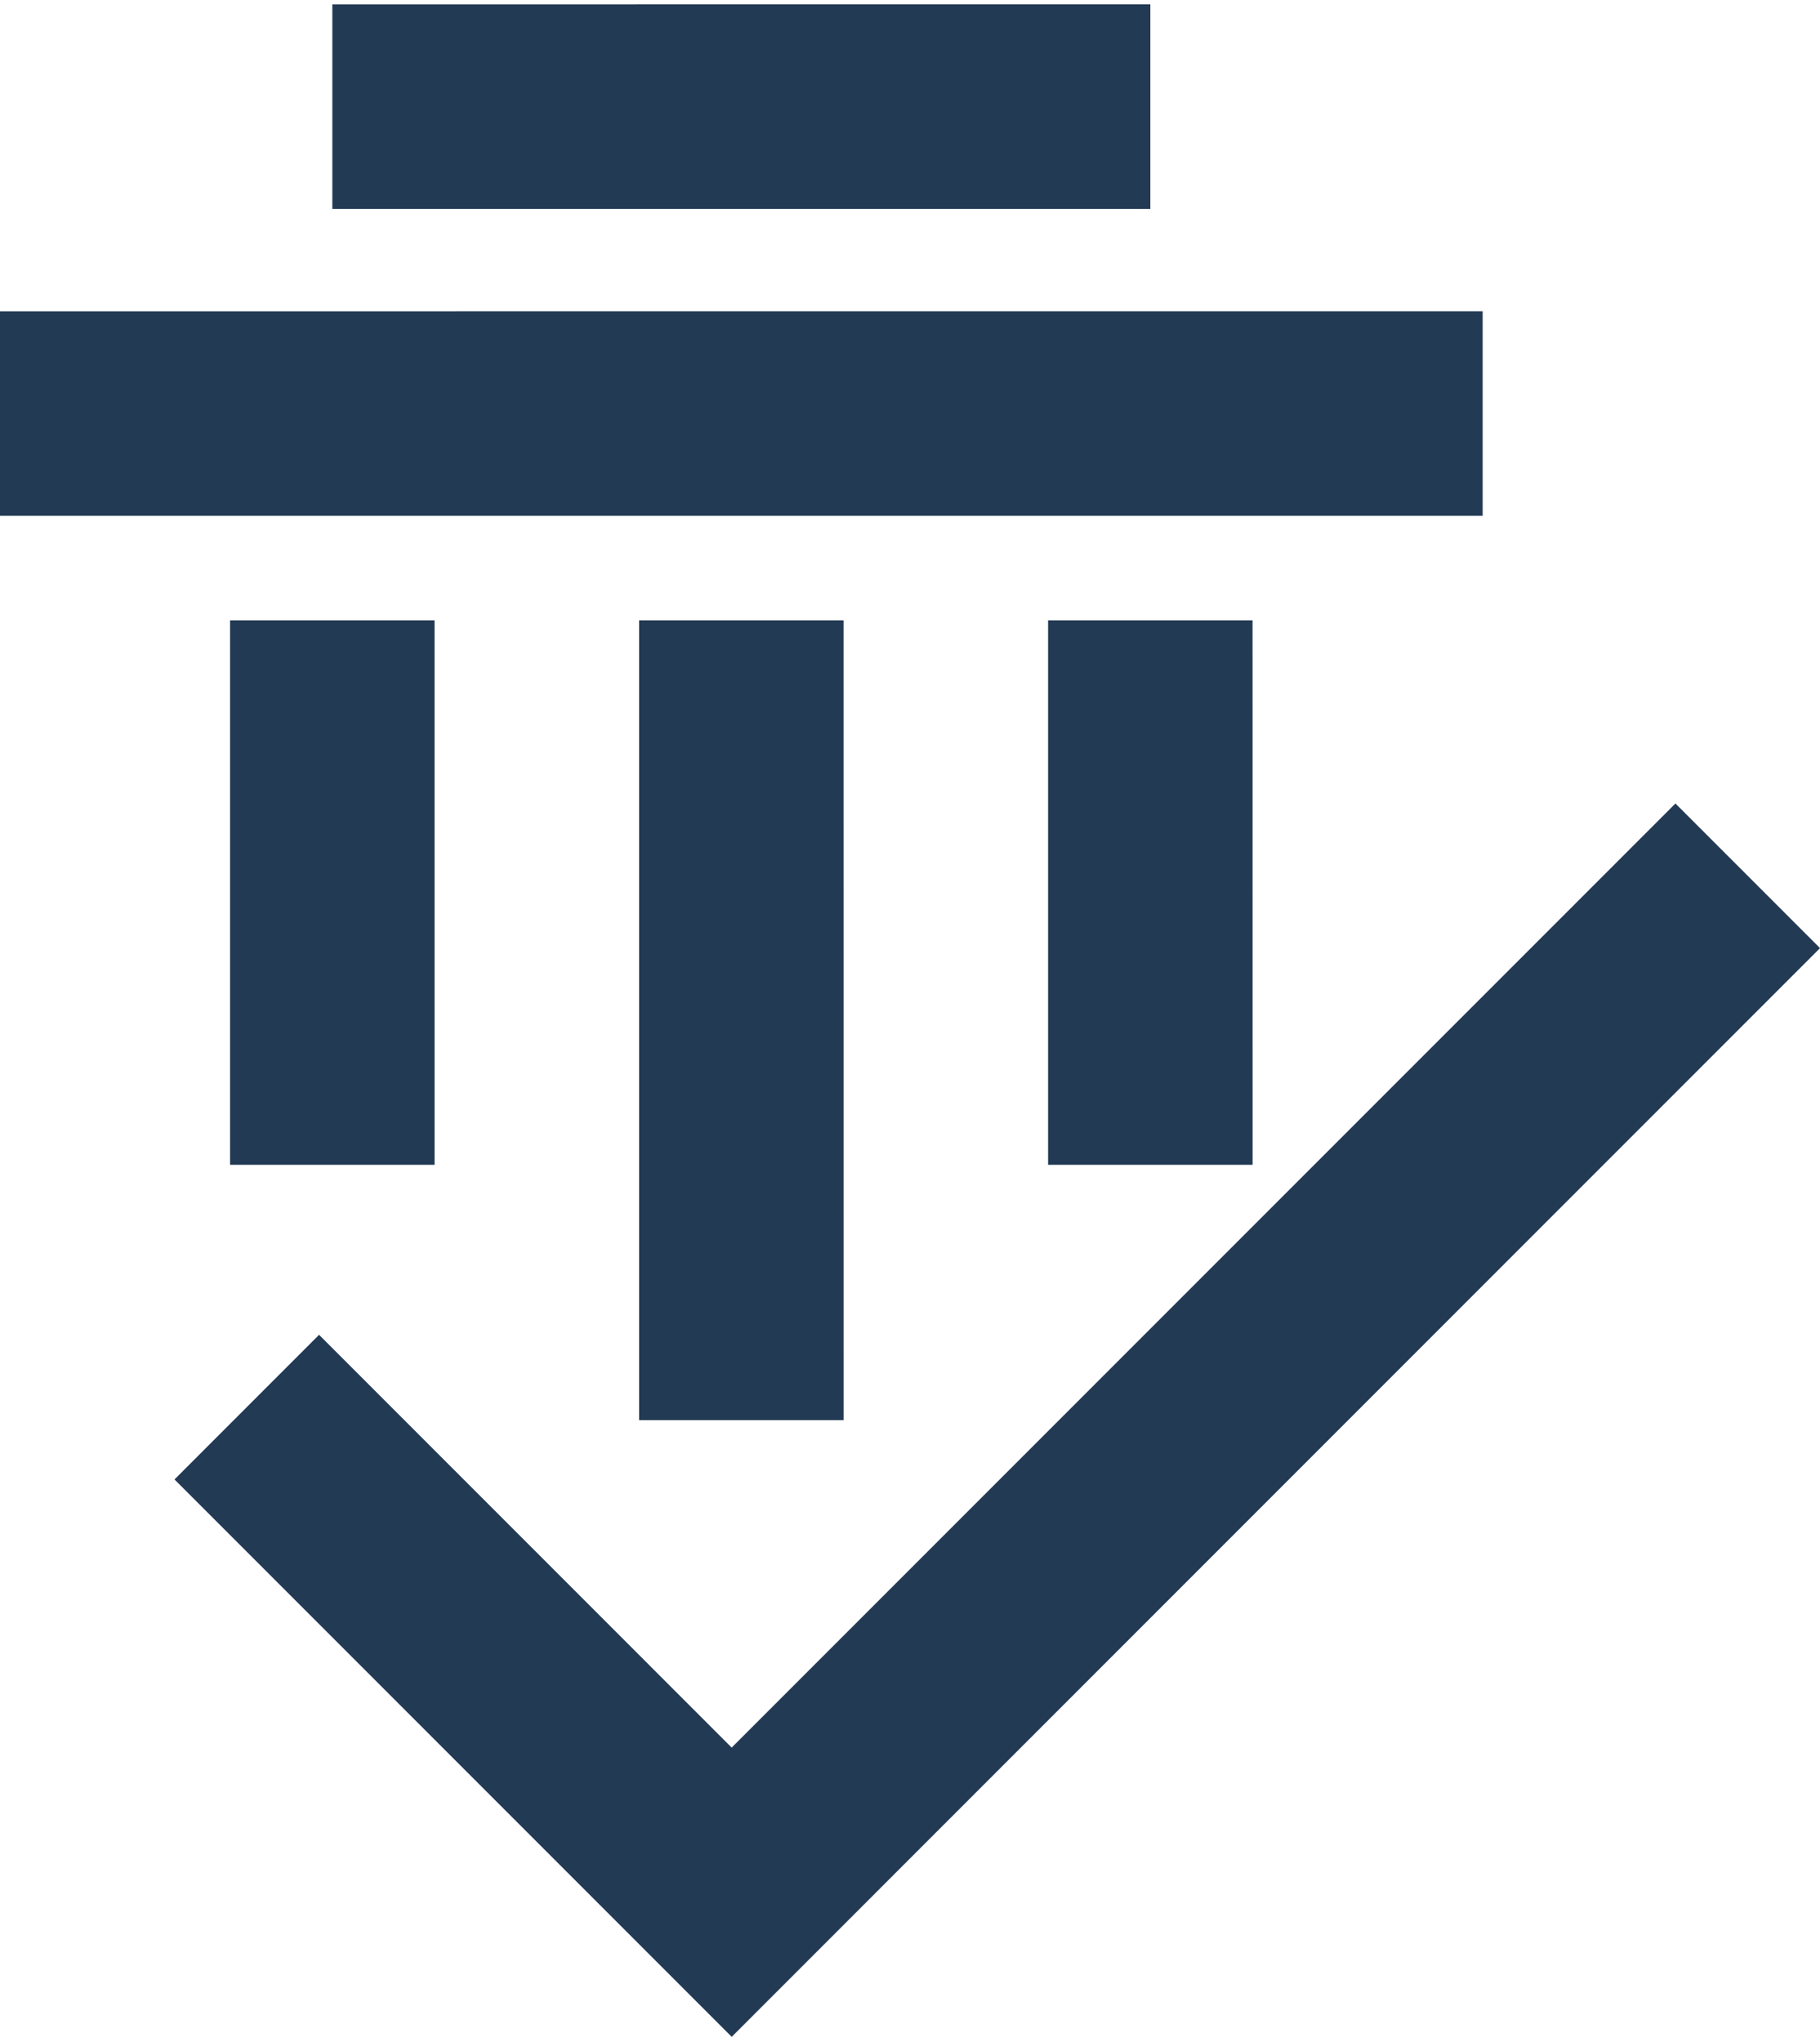
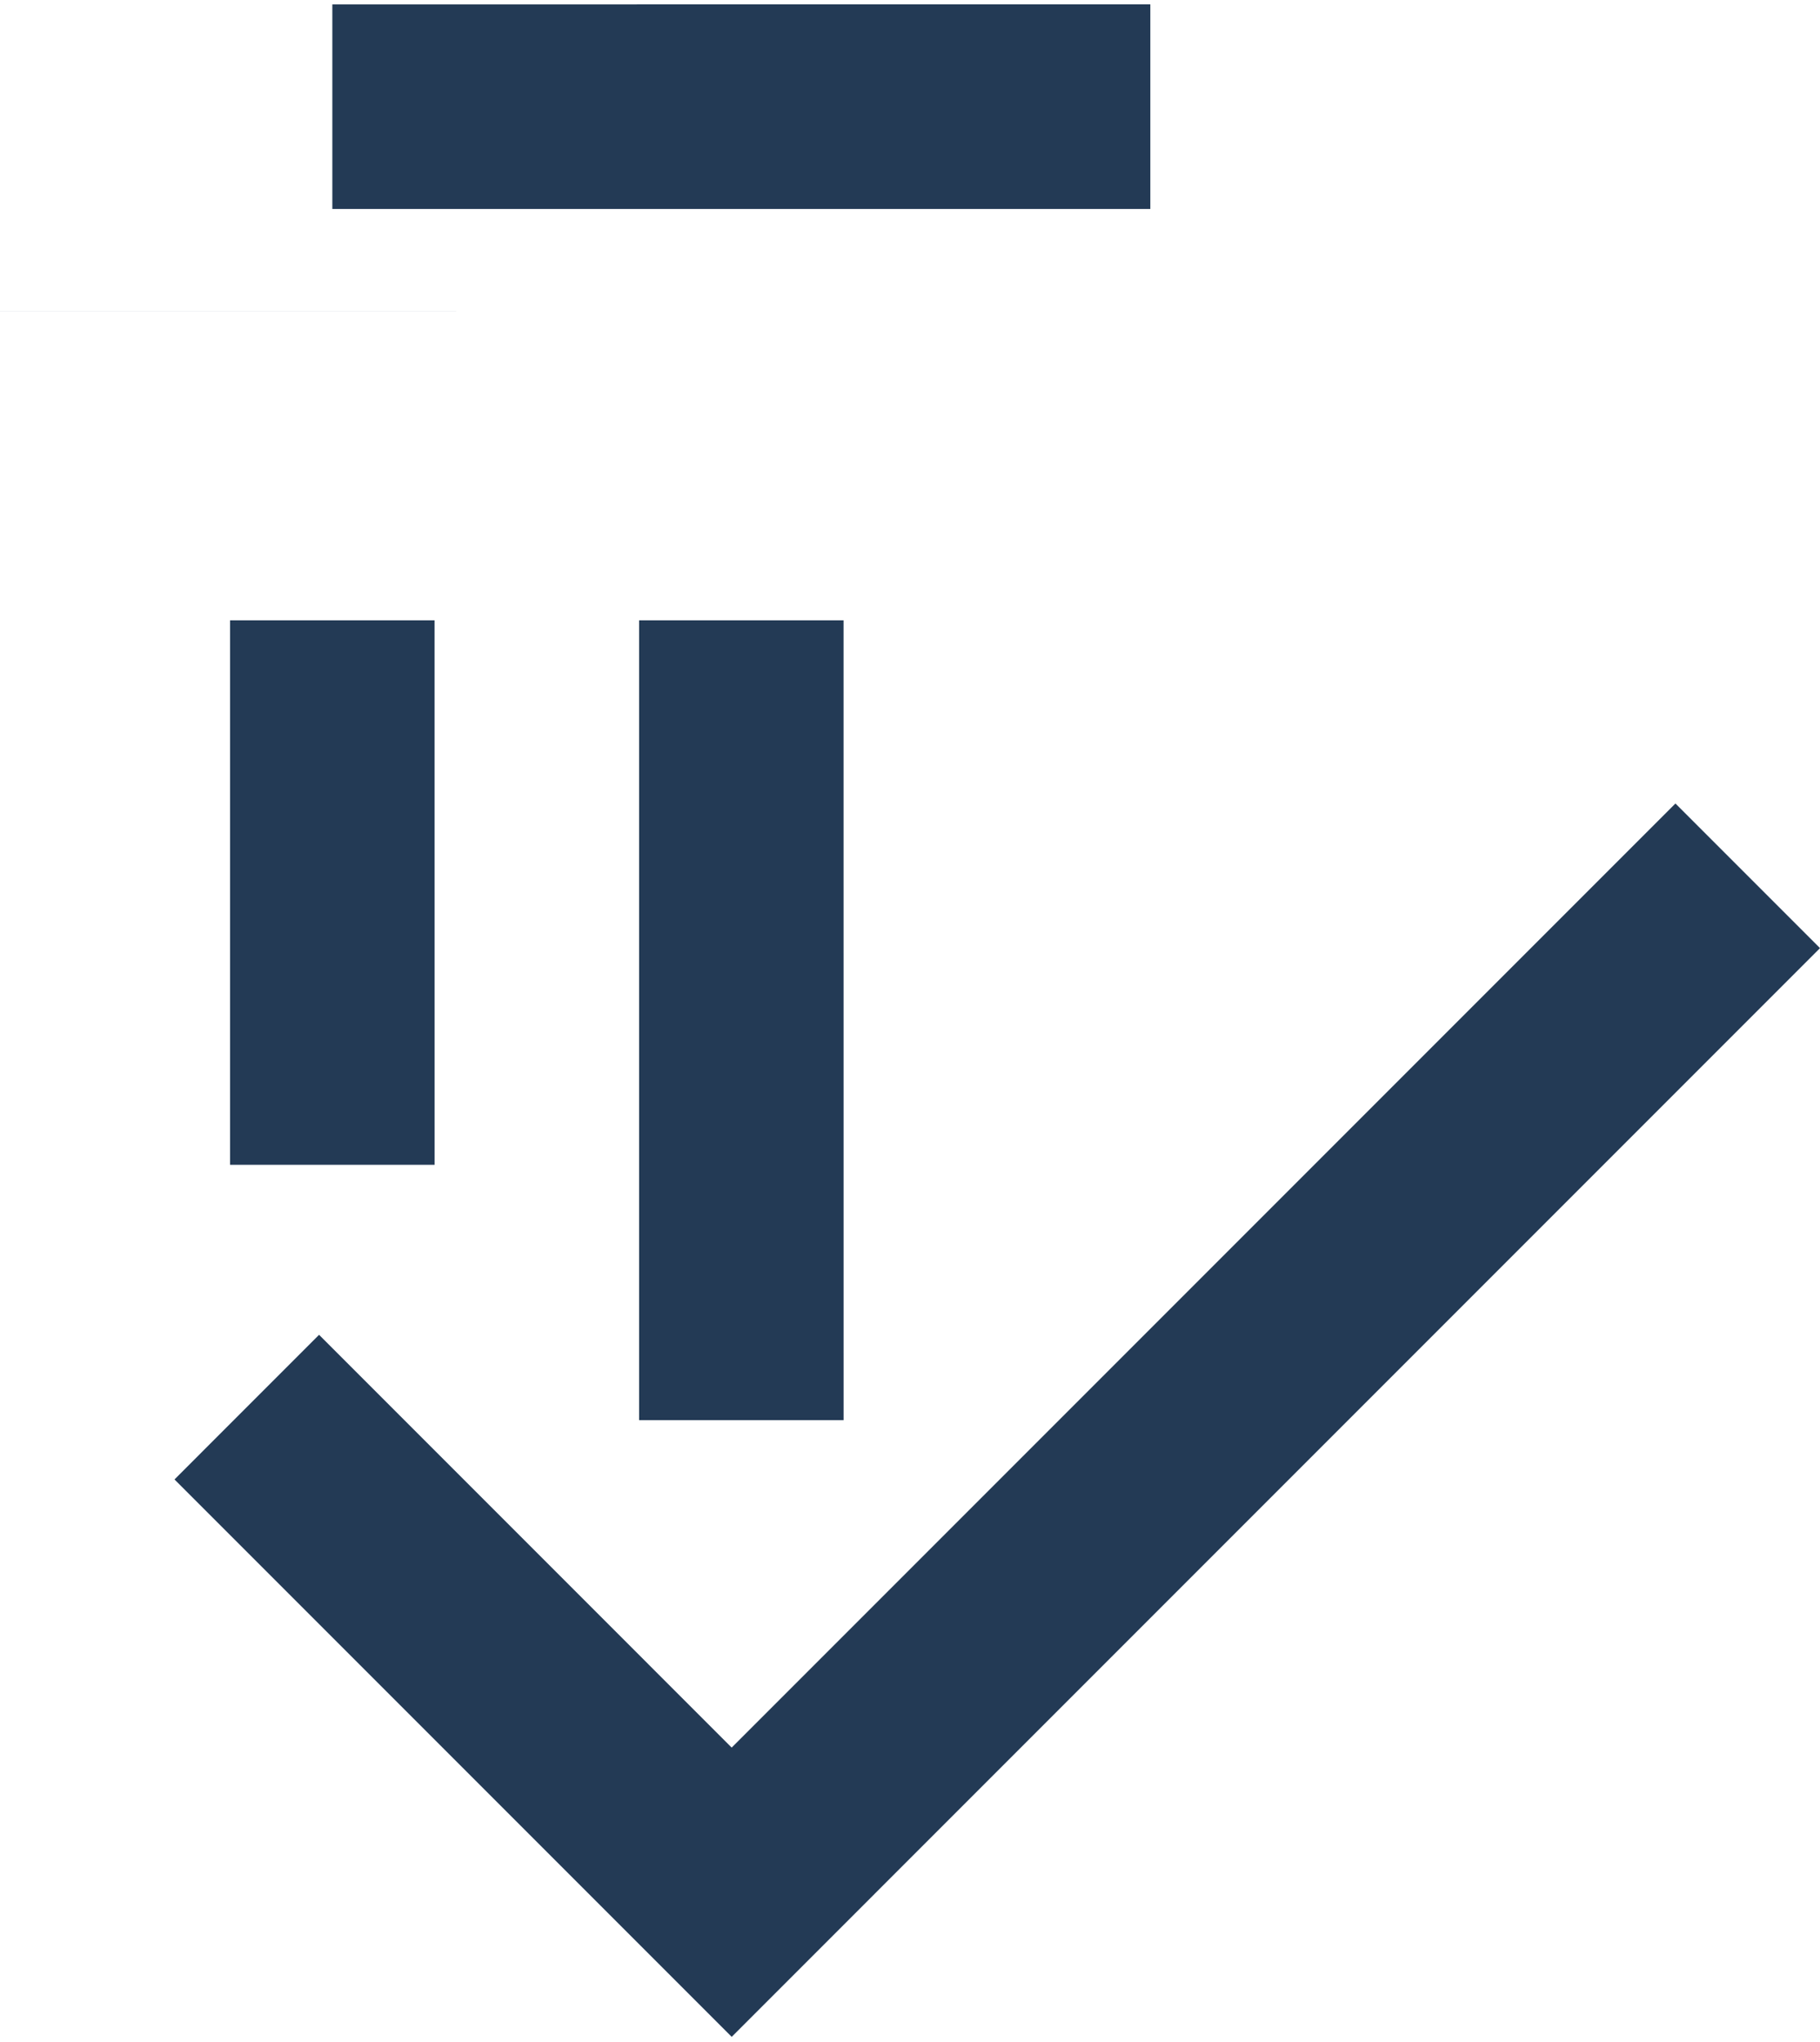
<svg xmlns="http://www.w3.org/2000/svg" width="354" height="397" viewBox="0 0 354 397" fill="none">
  <path d="M142.315 339.802L62.06 259.539L33.94 287.663L142.319 396.046L354.001 184.353L325.88 156.233L142.315 339.802Z" fill="#233A55" />
  <path d="M84.528 226.484L84.52 120.618H44.752V226.484H84.528Z" fill="#233A55" />
  <path d="M164.082 276.14L164.075 120.615L124.307 120.618V276.14H164.082Z" fill="#233A55" />
-   <path d="M288.386 60.529L0 60.536V100.304H288.386V60.529Z" fill="#233A55" />
+   <path d="M288.386 60.529L0 60.536V100.304V60.529Z" fill="#233A55" />
  <path d="M223.747 0.85L64.641 0.857V40.626H223.747V0.85Z" fill="#233A55" />
-   <path d="M243.635 226.484L243.627 120.618H203.859V226.484H243.635Z" fill="#233A55" />
</svg>